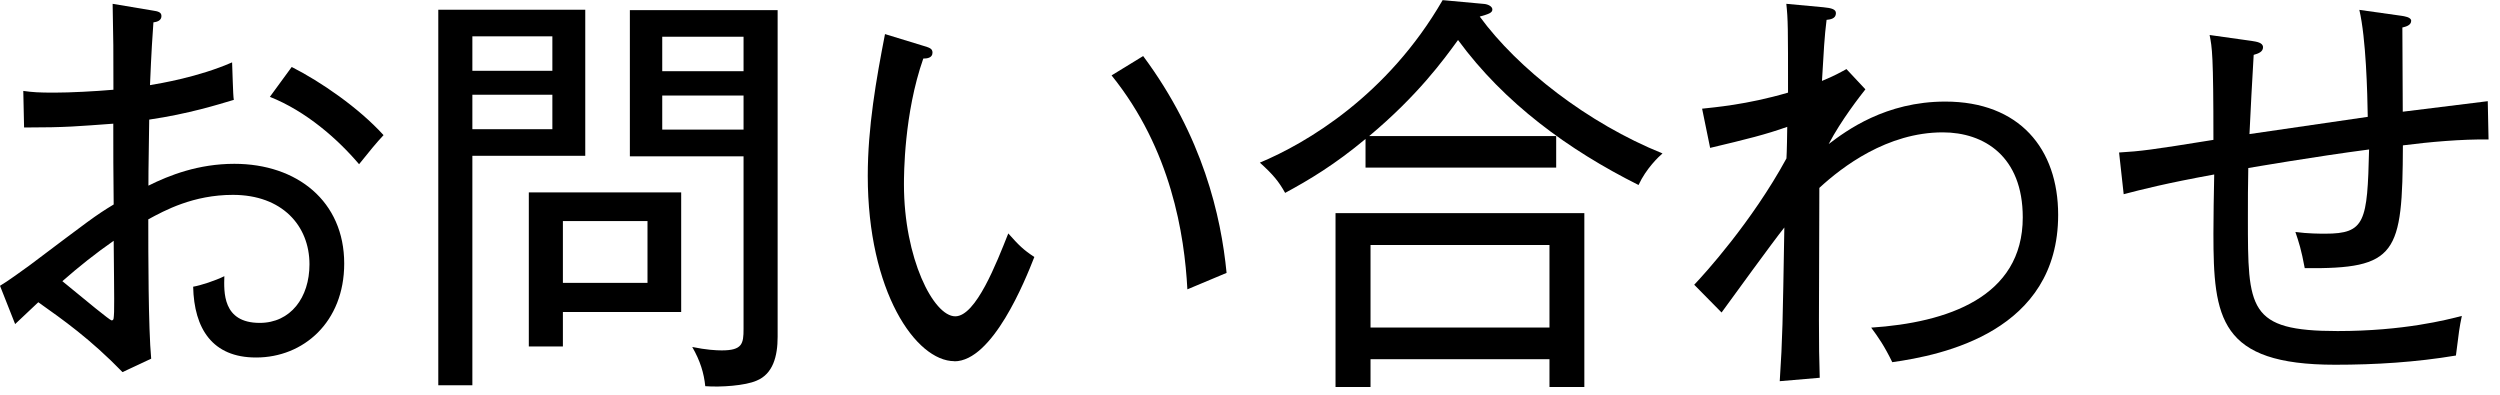
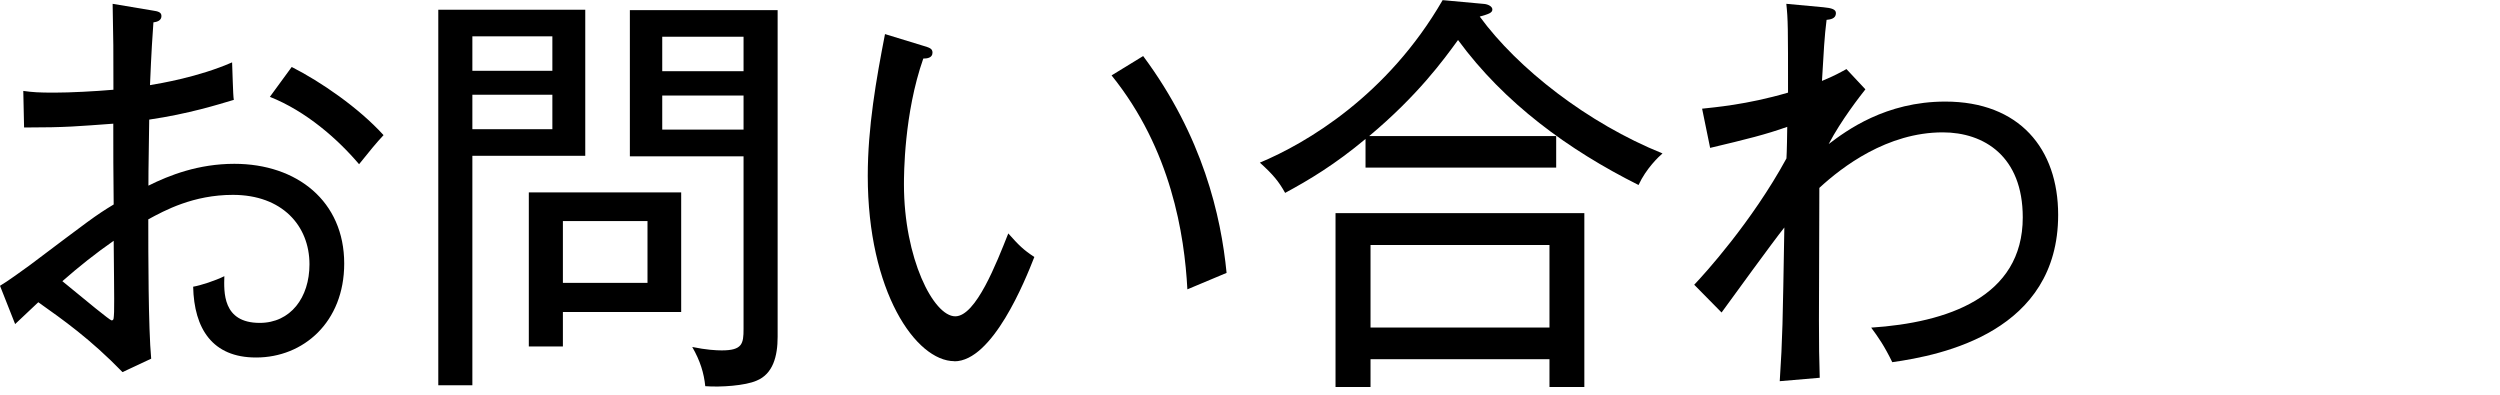
<svg xmlns="http://www.w3.org/2000/svg" width="190" height="30" viewBox="0 0 190 30" fill="none">
  <g clip-path="url(#clip0_126_507)">
    <path d="M19.45 27.17C16.15 27.17 14.75 24.99 14.68 21.79C15.26 21.69 16.34 21.34 17.05 20.99C17.02 22.17 16.89 24.54 19.74 24.54C22.08 24.54 23.52 22.62 23.52 20.09C23.52 17.15 21.44 14.81 17.7 14.81C14.69 14.81 12.52 15.99 11.27 16.67C11.27 19.29 11.27 24.86 11.49 27.26L9.31 28.28C6.85 25.75 4.8 24.31 2.91 22.97C1.92 23.9 1.79 24.03 1.15 24.63L0 21.72C0.51 21.43 1.79 20.5 2.27 20.15C6.78 16.76 7.2 16.41 8.64 15.54C8.61 12.53 8.61 12.21 8.61 9.4C5.95 9.59 5.12 9.69 1.83 9.69L1.77 6.91C2.47 7.01 2.95 7.04 4.11 7.04C5.36 7.04 7.24 6.94 8.62 6.82C8.62 3.59 8.62 3.24 8.56 0.29L11.6 0.8C12.02 0.86 12.27 0.93 12.27 1.22C12.27 1.57 11.92 1.67 11.66 1.7C11.47 4.36 11.44 5.7 11.4 6.47C12.17 6.34 15.08 5.86 17.64 4.74C17.67 5.19 17.7 7.24 17.77 7.59C16.59 7.94 14.35 8.65 11.34 9.09C11.31 12 11.28 12.32 11.28 14.11C12.88 13.31 15.09 12.45 17.81 12.45C22.58 12.45 26.16 15.3 26.16 20.03C26.16 24.48 23.06 27.17 19.47 27.17H19.45ZM8.64 18.3C7.26 19.26 5.98 20.28 4.74 21.37C6.56 22.87 8.36 24.35 8.48 24.35C8.67 24.35 8.64 24.16 8.67 23.71C8.7 23.07 8.64 19.17 8.64 18.3ZM27.29 12.48C25.66 10.56 23.26 8.45 20.51 7.36L22.17 5.09C24.38 6.21 27.26 8.19 29.15 10.27C28.64 10.81 28.03 11.55 27.29 12.48Z" fill="black" />
-     <path d="M44.48 0.74V11.84H35.9V29.28H33.31V0.74H44.48ZM41.98 5.38V2.76H35.9V5.38H41.98ZM35.9 7.2V9.82H41.98V7.2H35.9ZM42.78 26.33H40.19V14.62H51.77V23.71H42.78V26.33ZM49.21 21.5V16.8H42.78V21.5H49.21ZM59.1 0.77V25.6C59.1 27.07 58.75 28.42 57.5 28.93C56.64 29.31 54.78 29.44 53.6 29.35C53.5 28.36 53.22 27.43 52.61 26.37C53.67 26.59 54.43 26.63 54.85 26.63C56.42 26.63 56.51 26.12 56.51 25V11.88H47.87V0.77H59.1ZM56.51 5.41V2.79H50.33V5.41H56.51ZM50.33 7.26V9.85H56.51V7.26H50.33Z" fill="black" />
+     <path d="M44.48 0.74V11.84H35.9V29.28H33.31V0.74H44.48ZM41.98 5.38V2.76H35.9V5.38H41.98ZM35.9 7.2V9.82H41.98V7.2H35.9ZM42.78 26.33H40.19V14.62H51.77V23.71H42.78V26.33ZM49.21 21.5V16.8H42.78V21.5H49.21ZM59.1 0.77V25.6C59.1 27.07 58.75 28.42 57.5 28.93C56.64 29.31 54.78 29.44 53.6 29.35C53.5 28.36 53.22 27.43 52.61 26.37C53.67 26.59 54.43 26.63 54.85 26.63C56.42 26.63 56.51 26.12 56.51 25V11.88H47.87V0.77H59.1ZM56.51 5.41V2.79H50.33V5.41ZM50.33 7.26V9.85H56.51V7.26H50.33Z" fill="black" />
    <path d="M72.54 27.45C69.6 27.45 65.95 22.14 65.95 13.37C65.95 9.66 66.59 6.04 67.26 2.59L70.2 3.49C70.62 3.62 70.87 3.68 70.87 4C70.87 4.42 70.42 4.45 70.17 4.45C68.7 8.64 68.7 13.31 68.7 14.02C68.7 19.62 70.94 24.04 72.6 24.04C74.17 24.04 75.74 19.98 76.63 17.74C77.43 18.64 77.78 18.99 78.61 19.53C77.91 21.32 75.44 27.46 72.53 27.46L72.54 27.45ZM90.24 21.98C90.02 17.85 89.02 11.36 84.48 5.73L86.88 4.26C91.42 10.37 92.8 16.42 93.22 20.74C93.06 20.8 90.56 21.86 90.24 21.99V21.98Z" fill="black" />
    <path d="M124.51 14.05C119.2 11.39 114.33 7.84 110.81 3.04C109.69 4.58 107.74 7.26 104.06 10.34H118.27V12.74H103.78V10.56C101.44 12.51 99.52 13.66 97.67 14.66C97.19 13.8 96.77 13.28 95.75 12.36C99.27 10.89 105.45 7.27 109.64 0.01L112.81 0.3C113.1 0.33 113.42 0.49 113.42 0.72C113.42 0.98 113.13 1.07 112.46 1.26C115.34 5.2 120.65 9.36 126.35 11.66C126.09 11.88 125.1 12.81 124.53 14.06L124.51 14.05ZM117.76 29.41V27.3H104.16V29.41H101.5V16.2H120.41V29.41H117.75H117.76ZM117.76 18.62H104.16V24.89H117.76V18.62Z" fill="black" />
    <path d="M143.81 27.52C143.2 26.27 142.75 25.63 142.21 24.9C147.97 24.52 153.73 22.6 153.73 16.52C153.73 11.88 150.79 10.06 147.65 10.06C143.43 10.06 140 12.68 138.27 14.28C138.24 24.68 138.21 25.83 138.3 28.71L135.26 28.97C135.48 25.55 135.48 24.75 135.61 17.29C134.81 18.28 131.51 22.83 130.84 23.75L128.76 21.64C129.5 20.87 133.14 16.87 135.77 12.04C135.8 11.66 135.83 9.96 135.83 9.64C134.2 10.22 132.79 10.57 129.97 11.24L129.36 8.26C130.22 8.16 132.72 7.97 135.89 7.04C135.89 2.05 135.89 1.5 135.76 0.29L138.57 0.55C139.21 0.61 139.53 0.71 139.53 1C139.53 1.42 139.11 1.48 138.82 1.51C138.66 2.76 138.6 3.91 138.47 6.15C139.4 5.77 139.85 5.51 140.33 5.25L141.77 6.79C141.39 7.27 139.91 9.16 138.98 10.95C140.32 9.93 143.3 7.72 147.84 7.72C153.47 7.72 156.42 11.3 156.42 16.33C156.42 25.19 147.65 26.99 143.78 27.53L143.81 27.52Z" fill="black" />
-     <path d="M182.62 11.04C182.59 19.33 182.17 20.45 175.16 20.38C174.9 18.97 174.71 18.4 174.45 17.63C175.38 17.76 176.37 17.76 176.72 17.76C179.76 17.76 179.92 16.86 180.05 11.36C175.92 11.9 171.06 12.74 170.87 12.77C170.84 13.99 170.84 15.33 170.84 16.55C170.84 23.49 170.84 25.16 177.66 25.16C182.68 25.16 185.98 24.3 187.1 24.01C186.91 24.91 186.88 25.19 186.65 27.02C183.61 27.53 180.54 27.72 177.47 27.72C168.67 27.72 168.22 24.17 168.22 17.74C168.22 17.04 168.25 14.19 168.28 13.26C164.6 13.93 162.74 14.41 161.4 14.76L161.05 11.59C162.71 11.49 163.45 11.4 168.22 10.63C168.22 4.13 168.12 3.62 167.93 2.66L171.13 3.11C171.51 3.17 171.99 3.24 171.99 3.59C171.99 3.94 171.64 4.07 171.28 4.17C171.22 5.16 170.99 9.29 170.96 10.19C172.27 10 177.97 9.17 179.95 8.88C179.92 7.02 179.82 2.93 179.31 0.75L182.51 1.2C182.7 1.23 183.25 1.3 183.25 1.58C183.25 1.93 182.83 2.03 182.58 2.09C182.58 3.11 182.61 7.59 182.61 8.49C183.41 8.39 187.51 7.88 189.07 7.69L189.13 10.6C187.08 10.57 184.62 10.79 182.6 11.05L182.62 11.04Z" fill="black" />
  </g>
  <defs>
    <clipPath id="clip0_126_507">
      <rect width="189.15" height="29.41" fill="white" />
    </clipPath>
  </defs>
</svg>